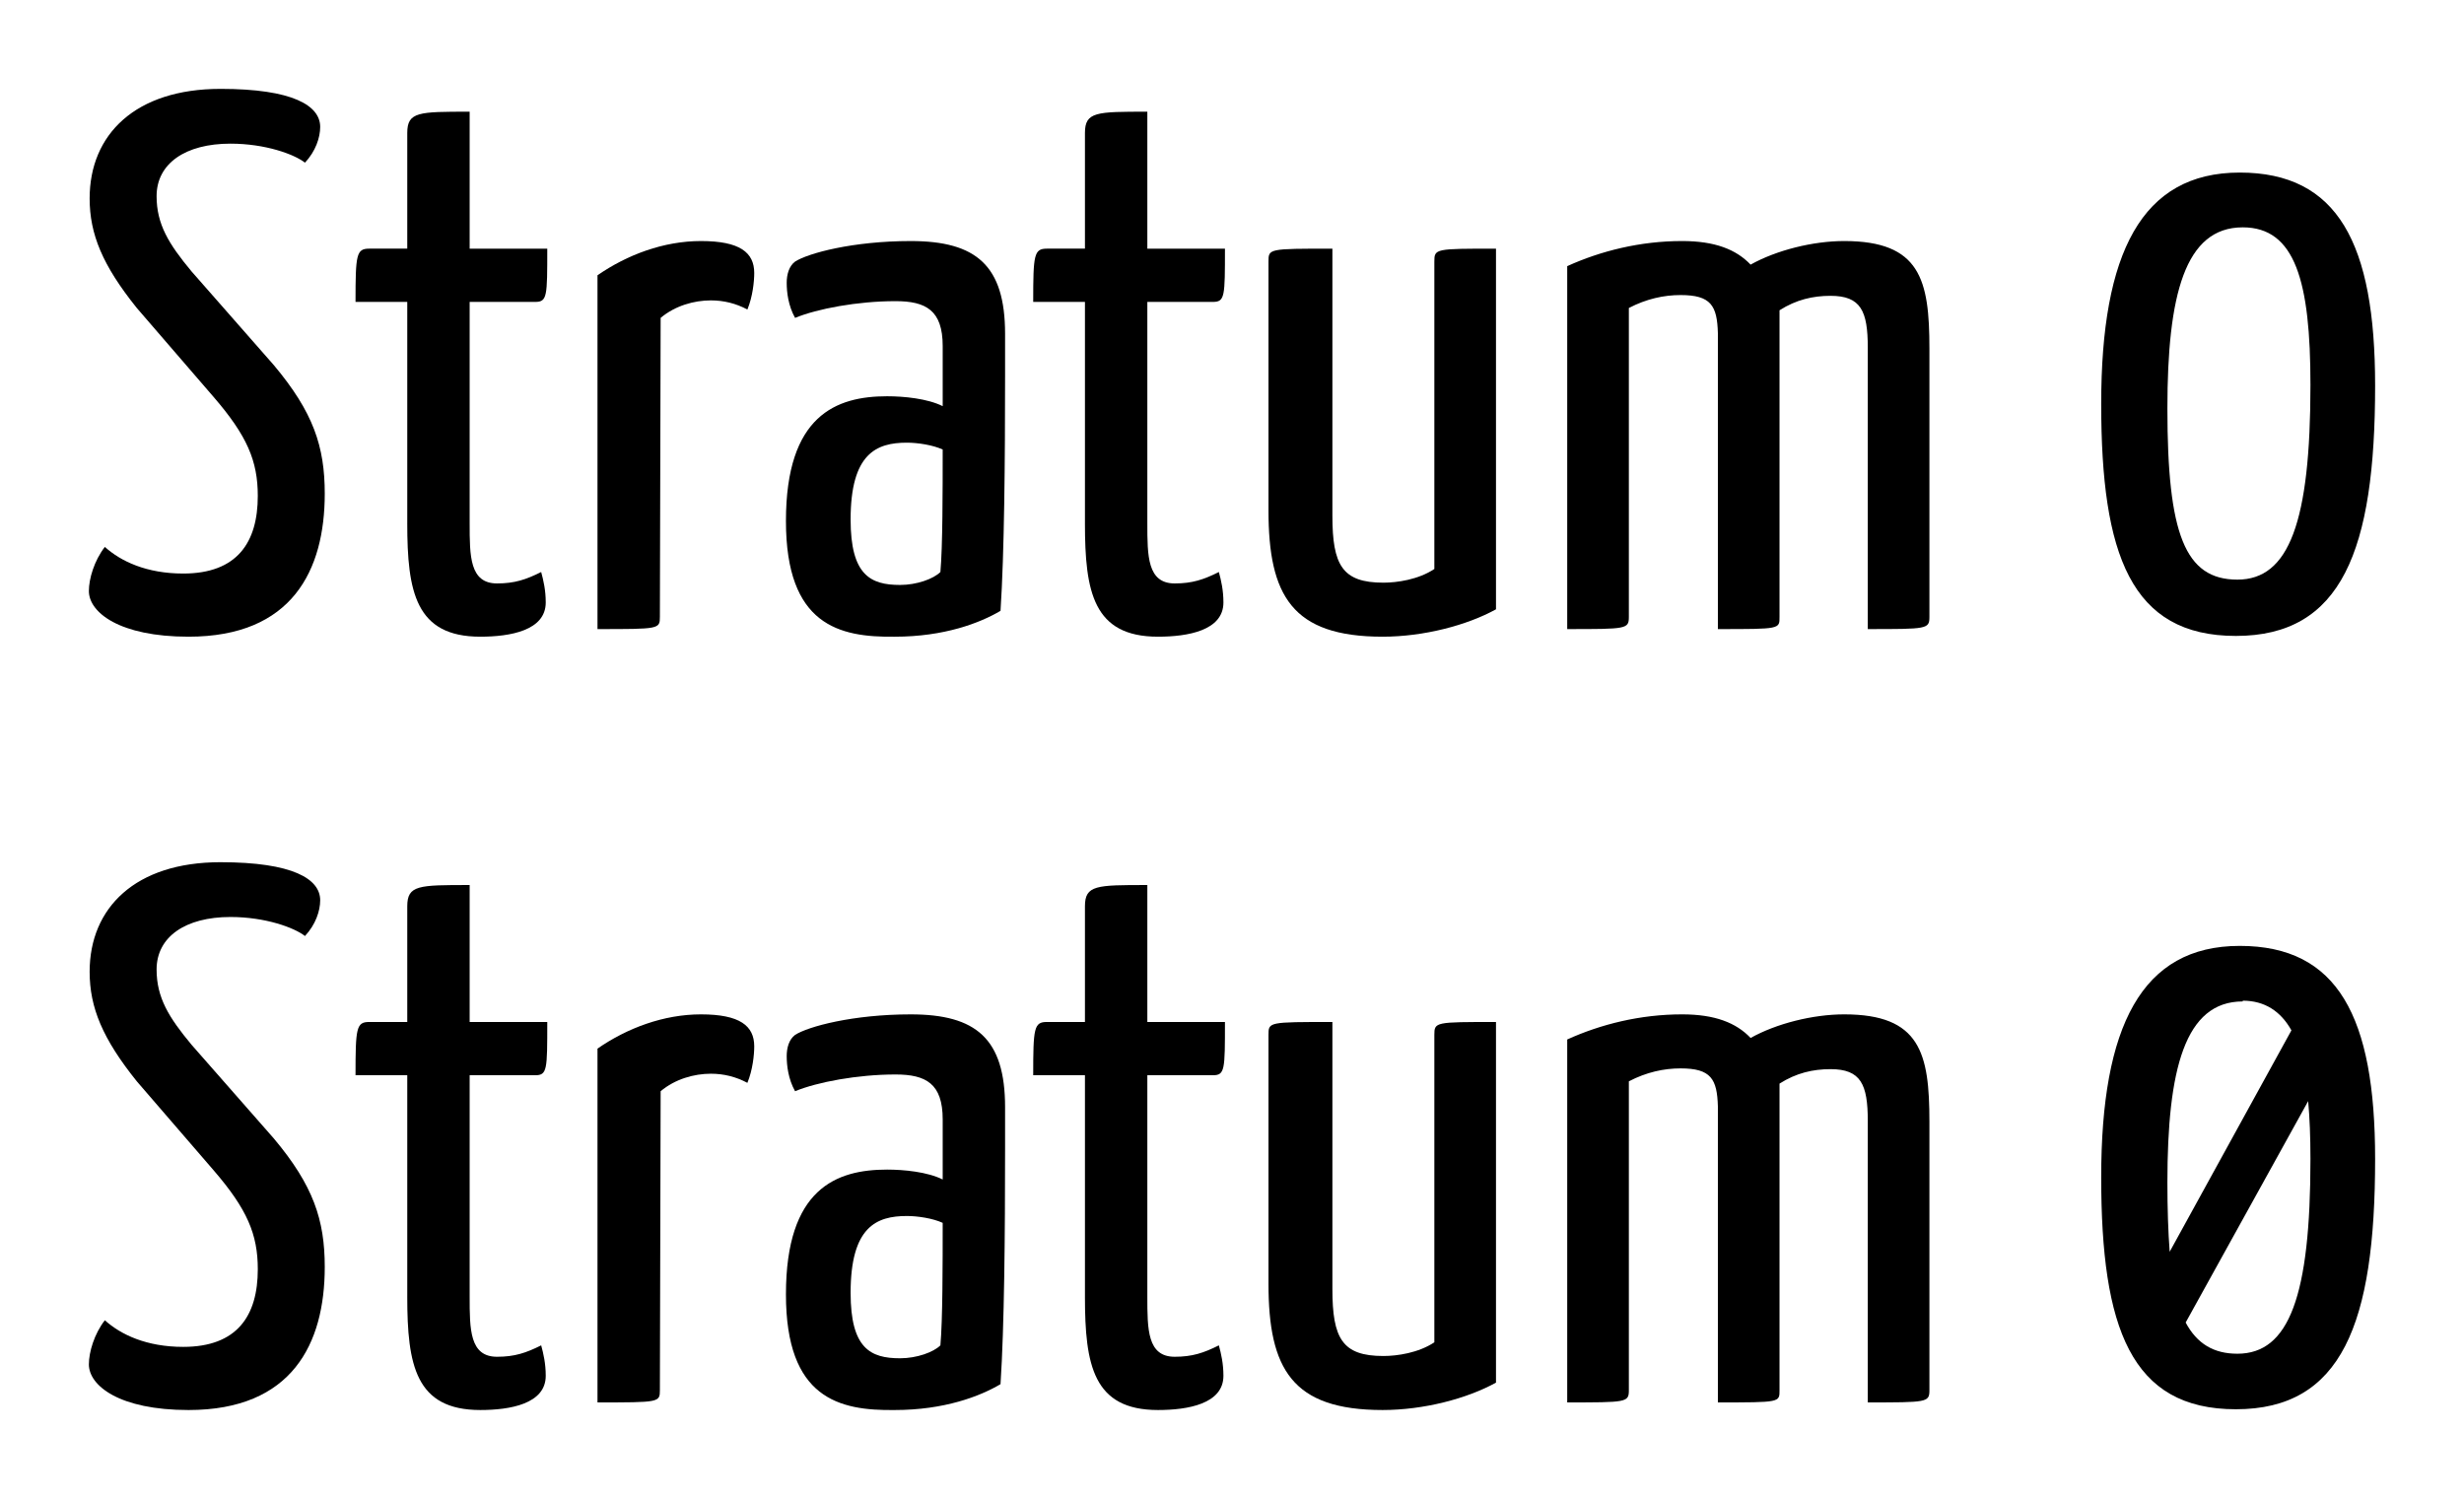
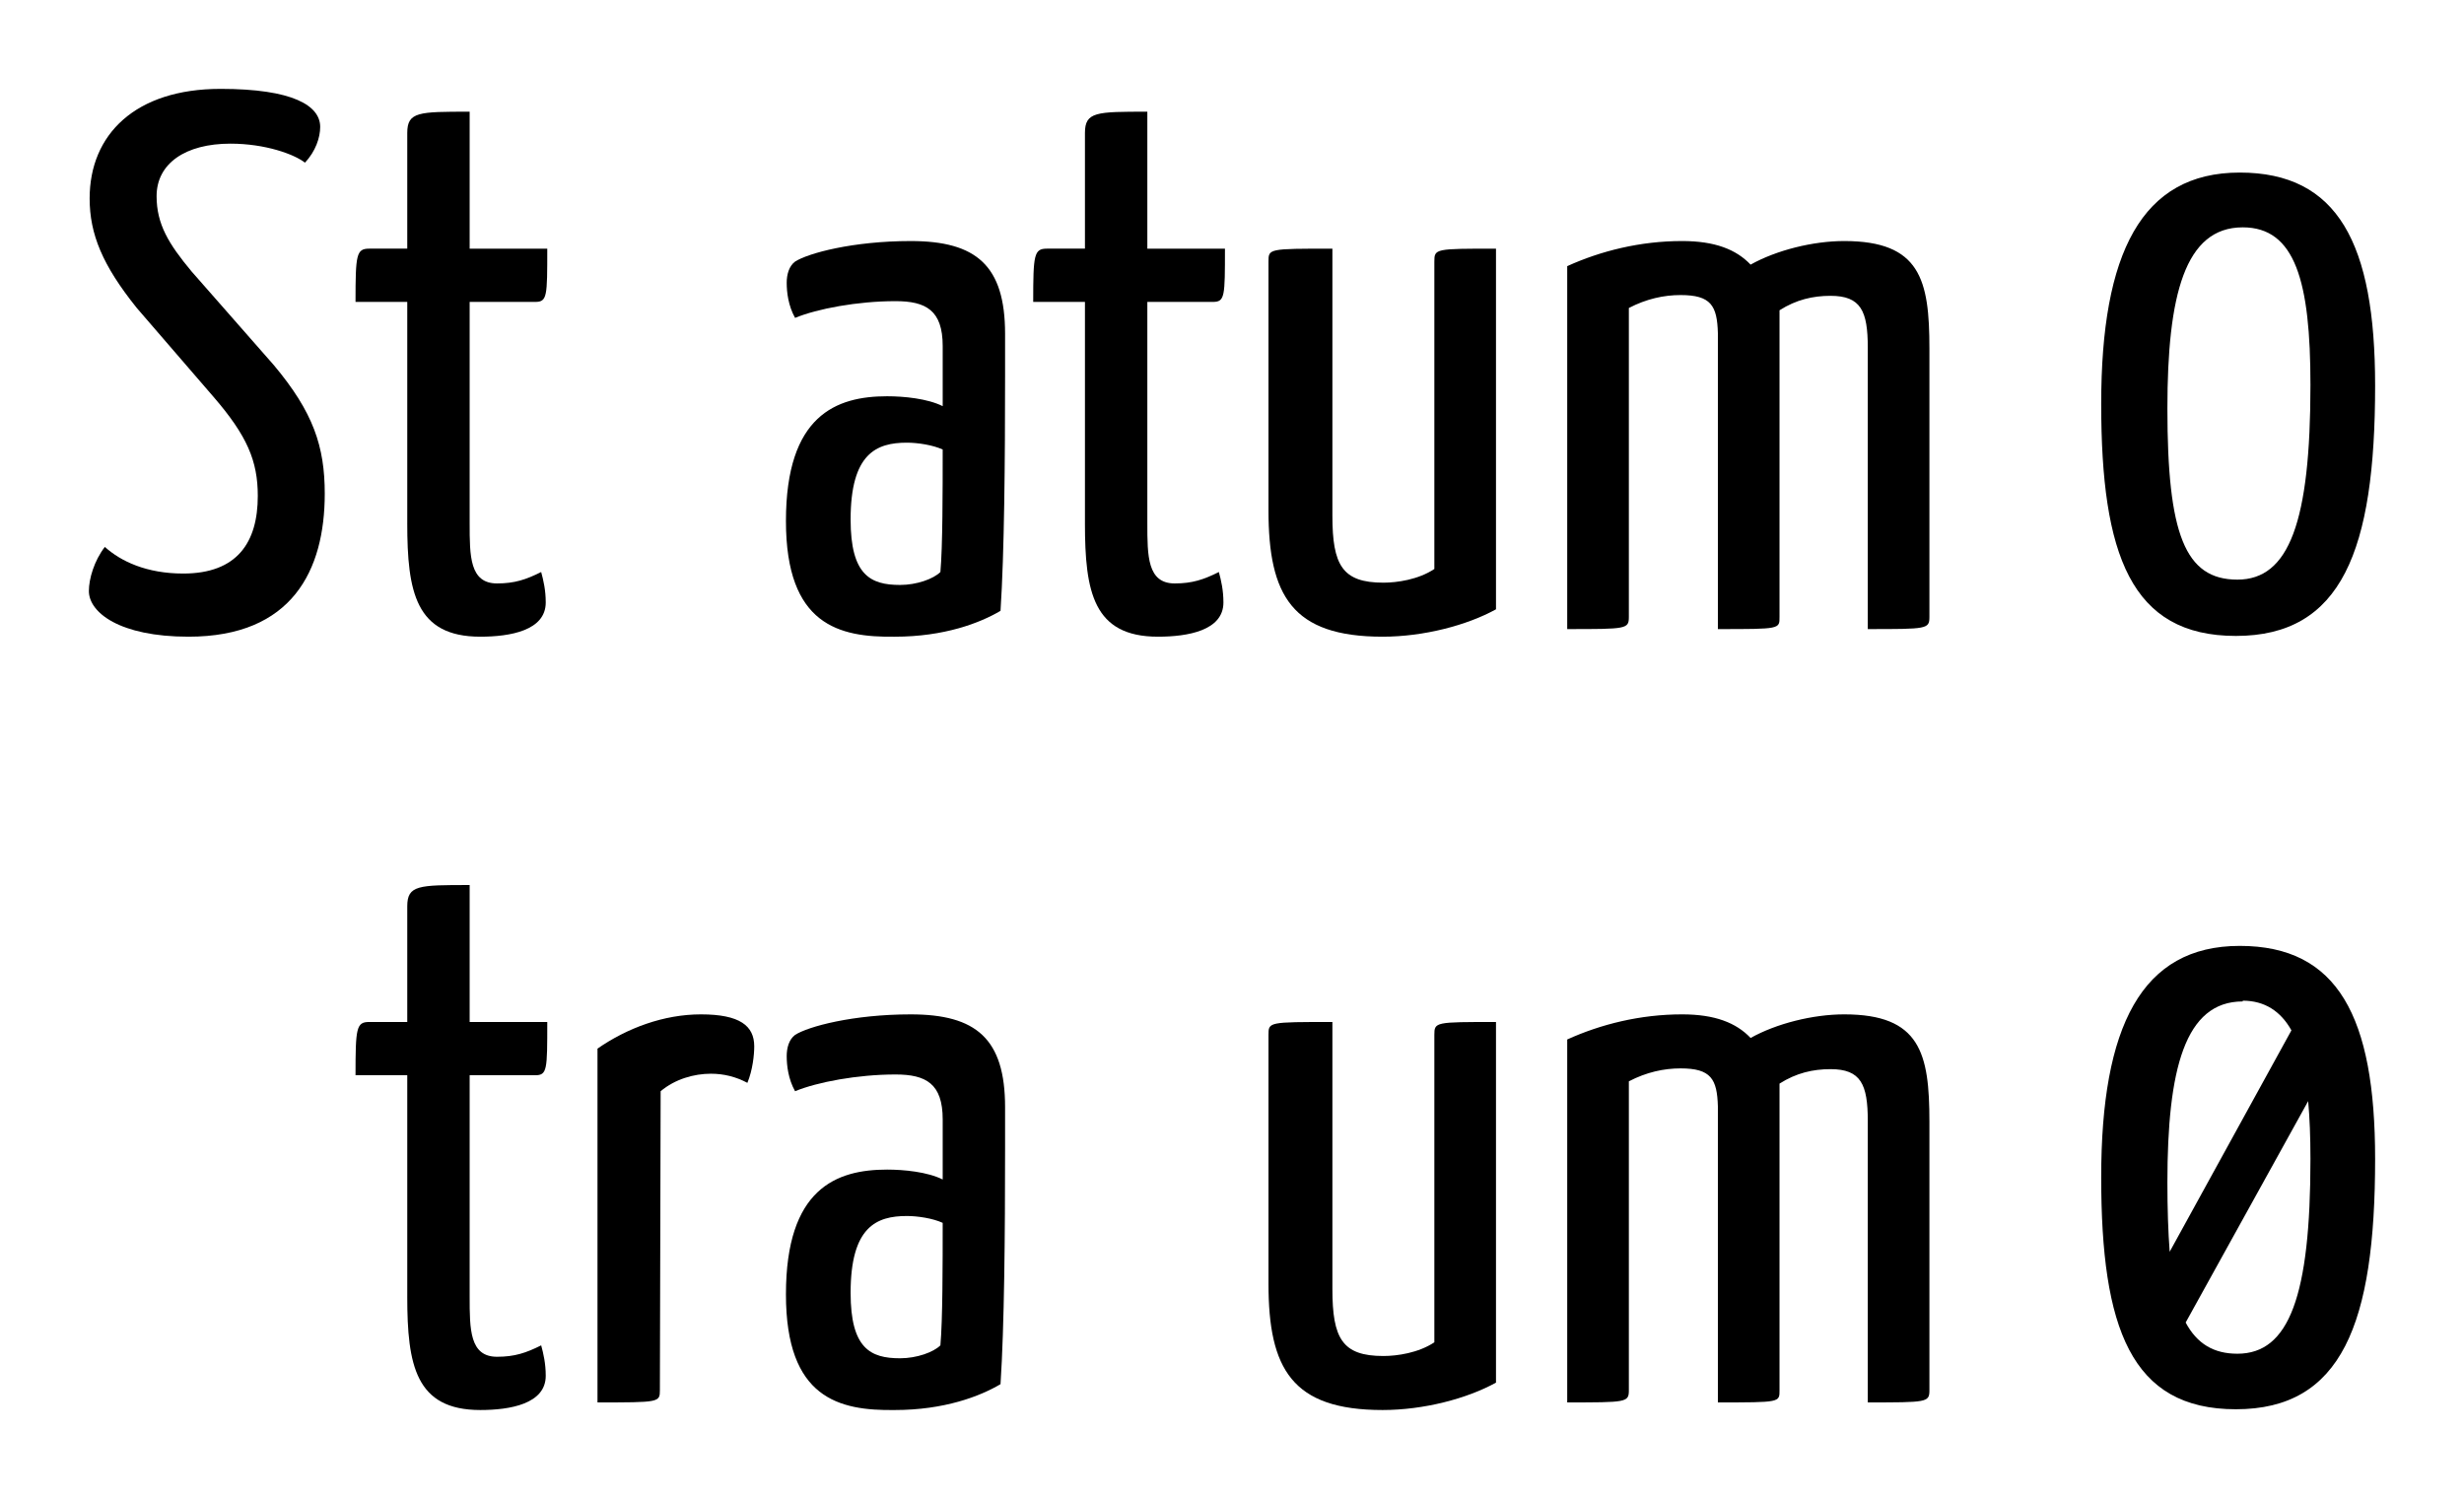
<svg xmlns="http://www.w3.org/2000/svg" version="1.1" width="554.484" height="337.332" id="svg2">
  <defs id="defs4" />
  <g transform="translate(15,273.53)" id="g3033">
    <path d="m 34.623,-253.53 c -19.178,0 -29.452,10.274 -29.452,24.657 0,8.048 2.911,15.068 10.616,24.657 l 17.294,20.034 c 7.534,8.733 9.931,14.383 9.931,22.26 0,10.445 -4.623,17.466 -16.781,17.466 -8.219,0 -14.041,-2.74 -17.637,-5.993 C 6.199,-147.367 5,-143.257 5,-140.518 c 0,4.794 6.849,10.274 22.431,10.274 23.287,0 30.65,-14.897 30.65,-32.191 0,-10.616 -2.569,-18.322 -11.472,-28.938 L 28.116,-212.435 c -5.137,-6.164 -7.877,-10.616 -7.877,-16.952 0,-7.363 6.507,-11.815 16.609,-11.815 7.877,0 14.383,2.397 16.781,4.281 2.397,-2.568 3.425,-5.651 3.425,-8.048 0,-4.794 -6.164,-8.562 -22.431,-8.562" id="path3011" style="font-size:40px;font-style:normal;font-variant:normal;font-weight:normal;font-stretch:normal;text-align:start;line-height:125%;letter-spacing:0px;word-spacing:0px;writing-mode:lr-tb;text-anchor:start;fill:#000000;fill-opacity:1;stroke:none;font-family:Yanone Kaffeesatz;-inkscape-font-specification:Yanone Kaffeesatz" />
    <path d="m 76.647,-155.757 c 0,15.411 1.884,25.513 16.438,25.513 6.678,0 14.726,-1.37 14.726,-7.705 0,-2.74 -0.514,-4.966 -1.027,-6.849 -3.425,1.712 -5.993,2.568 -9.931,2.568 -6.164,0 -6.164,-6.164 -6.164,-13.527 l 0,-49.828 14.726,0 c 2.74,0 2.74,-1.199 2.74,-11.986 l -17.466,0 0,-30.822 c -11.472,0 -14.041,5e-5 -14.041,4.794 l 0,26.027 -8.562,0 c -2.911,0 -3.082,1.37 -3.082,11.986 l 11.644,0 0,49.828" id="path3013" style="font-size:40px;font-style:normal;font-variant:normal;font-weight:normal;font-stretch:normal;text-align:start;line-height:125%;letter-spacing:0px;word-spacing:0px;writing-mode:lr-tb;text-anchor:start;fill:#000000;fill-opacity:1;stroke:none;font-family:Yanone Kaffeesatz;-inkscape-font-specification:Yanone Kaffeesatz" />
-     <path d="m 119.457,-131.956 c 13.87,0 14.041,0 14.041,-2.74 l 0.171,-67.294 c 3.253,-2.74 7.534,-3.938 11.301,-3.938 2.911,0 5.651,0.685 8.219,2.055 1.199,-2.911 1.541,-6.336 1.541,-8.219 0,-4.623 -3.253,-7.192 -11.986,-7.192 -8.39,0 -16.609,3.082 -23.287,7.705 l 0,79.622" id="path3015" style="font-size:40px;font-style:normal;font-variant:normal;font-weight:normal;font-stretch:normal;text-align:start;line-height:125%;letter-spacing:0px;word-spacing:0px;writing-mode:lr-tb;text-anchor:start;fill:#000000;fill-opacity:1;stroke:none;font-family:Yanone Kaffeesatz;-inkscape-font-specification:Yanone Kaffeesatz" />
    <path d="m 162.037,-209.866 c 0,2.055 0.342,5.137 1.884,7.877 4.966,-2.055 14.041,-3.767 22.602,-3.767 6.849,0 10.616,2.055 10.616,10.103 l 0,13.527 c -3.425,-1.712 -8.733,-2.226 -12.5,-2.226 -11.472,0 -22.774,4.281 -22.774,28.082 0,23.459 11.986,26.198 24.486,26.027 11.13,0 19.178,-3.082 23.801,-5.822 0.856,-13.013 1.027,-33.561 1.027,-53.253 l 0,-9.075 c 0,-15.411 -6.507,-20.89 -21.233,-20.89 -13.014,0 -23.116,2.74 -26.027,4.623 -1.37,1.027 -1.884,2.911 -1.884,4.794 m 35.102,37.5 c 0,9.246 0,21.918 -0.514,27.568 -1.541,1.541 -5.308,2.911 -9.075,2.911 -6.678,0 -11.13,-2.226 -11.13,-14.726 0,-14.897 5.822,-17.294 12.671,-17.294 2.397,0 5.822,0.514 8.048,1.541" id="path3017" style="font-size:40px;font-style:normal;font-variant:normal;font-weight:normal;font-stretch:normal;text-align:start;line-height:125%;letter-spacing:0px;word-spacing:0px;writing-mode:lr-tb;text-anchor:start;fill:#000000;fill-opacity:1;stroke:none;font-family:Yanone Kaffeesatz;-inkscape-font-specification:Yanone Kaffeesatz" />
    <path d="m 229.149,-155.757 c 0,15.411 1.884,25.513 16.438,25.513 6.678,0 14.726,-1.37 14.726,-7.705 0,-2.74 -0.514,-4.966 -1.027,-6.849 -3.425,1.712 -5.993,2.568 -9.931,2.568 -6.164,0 -6.164,-6.164 -6.164,-13.527 l 0,-49.828 14.726,0 c 2.74,0 2.74,-1.199 2.74,-11.986 l -17.466,0 0,-30.822 c -11.472,0 -14.041,5e-5 -14.041,4.794 l 0,26.027 -8.562,0 c -2.911,0 -3.082,1.37 -3.082,11.986 l 11.644,0 0,49.828" id="path3019" style="font-size:40px;font-style:normal;font-variant:normal;font-weight:normal;font-stretch:normal;text-align:start;line-height:125%;letter-spacing:0px;word-spacing:0px;writing-mode:lr-tb;text-anchor:start;fill:#000000;fill-opacity:1;stroke:none;font-family:Yanone Kaffeesatz;-inkscape-font-specification:Yanone Kaffeesatz" />
    <path d="m 321.648,-217.571 c -13.698,0 -13.87,0 -13.87,2.911 l 0,69.177 c -3.596,2.397 -8.39,3.082 -11.472,3.082 -9.246,0 -11.472,-3.938 -11.472,-15.068 l 0,-60.102 c -14.383,0 -14.383,0 -14.383,2.911 l 0,55.992 c 0,19.178 5.308,28.424 25.685,28.424 9.246,0 19.007,-2.568 25.513,-6.164 l 0,-81.163" id="path3021" style="font-size:40px;font-style:normal;font-variant:normal;font-weight:normal;font-stretch:normal;text-align:start;line-height:125%;letter-spacing:0px;word-spacing:0px;writing-mode:lr-tb;text-anchor:start;fill:#000000;fill-opacity:1;stroke:none;font-family:Yanone Kaffeesatz;-inkscape-font-specification:Yanone Kaffeesatz" />
    <path d="m 371.583,-131.956 c 14.041,0 13.87,0 13.87,-2.74 l 0,-69.006 c 3.767,-2.397 7.534,-3.253 11.472,-3.253 6.849,0 8.39,3.425 8.39,11.644 l 0,63.355 c 13.356,0 13.87,0 13.87,-2.74 l 0,-60.444 c 0,-15.411 -2.055,-24.144 -19.178,-24.144 -7.02,0 -15.24,2.055 -21.061,5.308 -3.253,-3.425 -8.048,-5.308 -15.411,-5.308 -9.418,0 -18.322,2.226 -25.856,5.651 l 0,81.677 c 13.356,0 13.87,0 13.87,-2.74 l 0,-69.52 c 3.938,-2.055 7.877,-2.911 11.644,-2.911 6.849,0 8.219,2.397 8.39,8.562 l 0,66.609" id="path3023" style="font-size:40px;font-style:normal;font-variant:normal;font-weight:normal;font-stretch:normal;text-align:start;line-height:125%;letter-spacing:0px;word-spacing:0px;writing-mode:lr-tb;text-anchor:start;fill:#000000;fill-opacity:1;stroke:none;font-family:Yanone Kaffeesatz;-inkscape-font-specification:Yanone Kaffeesatz" />
    <path d="m 457.841,-182.64 c 0,33.904 6.678,52.225 30.308,52.225 23.801,0 31.335,-19.178 31.335,-56.335 0,-32.02 -8.39,-47.945 -30.479,-47.945 -22.089,0 -31.164,18.15 -31.164,52.054 m 14.897,1.027 c 0,-25.513 3.938,-40.753 16.952,-40.753 11.815,0 15.24,12.157 15.24,35.445 0,30.822 -4.795,43.835 -16.438,43.835 -11.815,0 -15.753,-10.274 -15.753,-38.527" id="path3025" style="font-size:40px;font-style:normal;font-variant:normal;font-weight:normal;font-stretch:normal;text-align:start;line-height:125%;letter-spacing:0px;word-spacing:0px;writing-mode:lr-tb;text-anchor:start;fill:#000000;fill-opacity:1;stroke:none;font-family:Yanone Kaffeesatz;-inkscape-font-specification:Yanone Kaffeesatz" />
  </g>
  <g transform="translate(15,233.53)" id="g3043">
-     <path d="m 34.623,-39.492 c -19.178,0 -29.452,10.274 -29.452,24.657 0,8.048 2.911,15.068 10.616,24.657 L 33.082,29.857 c 7.534,8.733 9.931,14.383 9.931,22.26 0,10.445 -4.623,17.466 -16.781,17.466 -8.219,0 -14.041,-2.74 -17.637,-5.993 C 6.199,66.671 5,70.781 5,73.521 c 0,4.794 6.849,10.274 22.431,10.274 23.287,0 30.65,-14.897 30.65,-32.191 0,-10.616 -2.569,-18.322 -11.472,-28.938 L 28.116,1.604 c -5.137,-6.164 -7.877,-10.616 -7.877,-16.952 0,-7.363 6.507,-11.815 16.609,-11.815 7.877,0 14.383,2.397 16.781,4.281 2.397,-2.568 3.425,-5.651 3.425,-8.048 0,-4.794 -6.164,-8.562 -22.431,-8.562" id="path3027" style="font-size:40px;font-style:normal;font-variant:normal;font-weight:normal;font-stretch:normal;text-align:start;line-height:125%;letter-spacing:0px;word-spacing:0px;writing-mode:lr-tb;text-anchor:start;fill:#000000;fill-opacity:1;stroke:none;font-family:Yanone Kaffeesatz ZeroHack;-inkscape-font-specification:Yanone Kaffeesatz ZeroHack" />
    <path d="m 76.647,58.281 c 0,15.411 1.884,25.513 16.438,25.513 6.678,0 14.726,-1.37 14.726,-7.705 0,-2.74 -0.514,-4.966 -1.027,-6.849 -3.425,1.712 -5.993,2.568 -9.931,2.568 -6.164,0 -6.164,-6.164 -6.164,-13.527 l 0,-49.828 14.726,0 c 2.74,0 2.74,-1.199 2.74,-11.986 l -17.466,0 0,-30.822 c -11.472,0 -14.041,4.4e-5 -14.041,4.794 l 0,26.027 -8.562,0 c -2.911,0 -3.082,1.37 -3.082,11.986 l 11.644,0 0,49.828" id="path3029" style="font-size:40px;font-style:normal;font-variant:normal;font-weight:normal;font-stretch:normal;text-align:start;line-height:125%;letter-spacing:0px;word-spacing:0px;writing-mode:lr-tb;text-anchor:start;fill:#000000;fill-opacity:1;stroke:none;font-family:Yanone Kaffeesatz ZeroHack;-inkscape-font-specification:Yanone Kaffeesatz ZeroHack" />
    <path d="m 119.457,82.082 c 13.87,0 14.041,0 14.041,-2.74 l 0.171,-67.294 c 3.253,-2.74 7.534,-3.938 11.301,-3.938 2.911,0 5.651,0.685 8.219,2.055 1.199,-2.911 1.541,-6.336 1.541,-8.219 0,-4.623 -3.253,-7.192 -11.986,-7.192 -8.39,0 -16.609,3.082 -23.287,7.705 l 0,79.622" id="path3031" style="font-size:40px;font-style:normal;font-variant:normal;font-weight:normal;font-stretch:normal;text-align:start;line-height:125%;letter-spacing:0px;word-spacing:0px;writing-mode:lr-tb;text-anchor:start;fill:#000000;fill-opacity:1;stroke:none;font-family:Yanone Kaffeesatz ZeroHack;-inkscape-font-specification:Yanone Kaffeesatz ZeroHack" />
    <path d="m 162.037,4.172 c 0,2.055 0.342,5.137 1.884,7.877 4.966,-2.055 14.041,-3.767 22.602,-3.767 6.849,0 10.616,2.055 10.616,10.103 l 0,13.527 c -3.425,-1.712 -8.733,-2.226 -12.5,-2.226 -11.472,0 -22.774,4.281 -22.774,28.082 0,23.459 11.986,26.198 24.486,26.027 11.13,0 19.178,-3.082 23.801,-5.822 0.856,-13.013 1.027,-33.561 1.027,-53.253 l 0,-9.075 c 0,-15.411 -6.507,-20.89 -21.233,-20.89 -13.014,0 -23.116,2.74 -26.027,4.623 -1.37,1.027 -1.884,2.911 -1.884,4.794 m 35.102,37.5 c 0,9.246 0,21.918 -0.514,27.568 -1.541,1.541 -5.308,2.911 -9.075,2.911 -6.678,0 -11.13,-2.226 -11.13,-14.726 0,-14.897 5.822,-17.294 12.671,-17.294 2.397,0 5.822,0.514 8.048,1.541" id="path3033" style="font-size:40px;font-style:normal;font-variant:normal;font-weight:normal;font-stretch:normal;text-align:start;line-height:125%;letter-spacing:0px;word-spacing:0px;writing-mode:lr-tb;text-anchor:start;fill:#000000;fill-opacity:1;stroke:none;font-family:Yanone Kaffeesatz ZeroHack;-inkscape-font-specification:Yanone Kaffeesatz ZeroHack" />
-     <path d="m 229.149,58.281 c 0,15.411 1.884,25.513 16.438,25.513 6.678,0 14.726,-1.37 14.726,-7.705 0,-2.74 -0.514,-4.966 -1.027,-6.849 -3.425,1.712 -5.993,2.568 -9.931,2.568 -6.164,0 -6.164,-6.164 -6.164,-13.527 l 0,-49.828 14.726,0 c 2.74,0 2.74,-1.199 2.74,-11.986 l -17.466,0 0,-30.822 c -11.472,0 -14.041,4.4e-5 -14.041,4.794 l 0,26.027 -8.562,0 c -2.911,0 -3.082,1.37 -3.082,11.986 l 11.644,0 0,49.828" id="path3035" style="font-size:40px;font-style:normal;font-variant:normal;font-weight:normal;font-stretch:normal;text-align:start;line-height:125%;letter-spacing:0px;word-spacing:0px;writing-mode:lr-tb;text-anchor:start;fill:#000000;fill-opacity:1;stroke:none;font-family:Yanone Kaffeesatz ZeroHack;-inkscape-font-specification:Yanone Kaffeesatz ZeroHack" />
    <path d="m 321.648,-3.533 c -13.698,0 -13.87,0 -13.87,2.911 l 0,69.177 c -3.596,2.397 -8.39,3.082 -11.472,3.082 -9.246,0 -11.472,-3.938 -11.472,-15.068 l 0,-60.102 c -14.383,0 -14.383,0 -14.383,2.911 l 0,55.992 c 0,19.178 5.308,28.424 25.685,28.424 9.246,0 19.007,-2.568 25.513,-6.164 l 0,-81.163" id="path3037" style="font-size:40px;font-style:normal;font-variant:normal;font-weight:normal;font-stretch:normal;text-align:start;line-height:125%;letter-spacing:0px;word-spacing:0px;writing-mode:lr-tb;text-anchor:start;fill:#000000;fill-opacity:1;stroke:none;font-family:Yanone Kaffeesatz ZeroHack;-inkscape-font-specification:Yanone Kaffeesatz ZeroHack" />
    <path d="m 371.583,82.082 c 14.041,0 13.87,0 13.87,-2.74 l 0,-69.006 c 3.767,-2.397 7.534,-3.253 11.472,-3.253 6.849,0 8.39,3.425 8.39,11.644 l 0,63.355 c 13.356,0 13.87,0 13.87,-2.74 l 0,-60.444 c 0,-15.411 -2.055,-24.144 -19.178,-24.144 -7.02,0 -15.24,2.055 -21.061,5.308 -3.253,-3.425 -8.048,-5.308 -15.411,-5.308 -9.418,0 -18.322,2.226 -25.856,5.651 l 0,81.677 c 13.356,0 13.87,0 13.87,-2.74 l 0,-69.52 c 3.938,-2.055 7.877,-2.911 11.644,-2.911 6.849,0 8.219,2.397 8.39,8.562 l 0,66.609" id="path3039" style="font-size:40px;font-style:normal;font-variant:normal;font-weight:normal;font-stretch:normal;text-align:start;line-height:125%;letter-spacing:0px;word-spacing:0px;writing-mode:lr-tb;text-anchor:start;fill:#000000;fill-opacity:1;stroke:none;font-family:Yanone Kaffeesatz ZeroHack;-inkscape-font-specification:Yanone Kaffeesatz ZeroHack" />
    <path d="m 489.005,-20.656 c -22.089,0 -31.164,18.15 -31.164,52.054 0,33.904 6.678,52.225 30.308,52.225 23.801,0 31.335,-19.178 31.335,-56.335 0,-32.02 -8.39,-47.945 -30.479,-47.945 m 0.685,12.329 c 4.966,0 8.562,2.397 10.959,6.678 l -27.397,49.828 c -0.342,-4.452 -0.514,-9.76 -0.514,-15.582 0,-25.513 3.938,-40.753 16.952,-40.753 l 0,-0.171 m 14.726,22.602 c 0.342,3.767 0.514,8.048 0.514,13.014 0,30.822 -4.795,43.835 -16.438,43.835 -5.308,0 -9.075,-2.226 -11.644,-7.02 l 27.568,-49.828" id="path3041" style="font-size:40px;font-style:normal;font-variant:normal;font-weight:normal;font-stretch:normal;text-align:start;line-height:125%;letter-spacing:0px;word-spacing:0px;writing-mode:lr-tb;text-anchor:start;fill:#000000;fill-opacity:1;stroke:none;font-family:Yanone Kaffeesatz ZeroHack;-inkscape-font-specification:Yanone Kaffeesatz ZeroHack" />
  </g>
</svg>